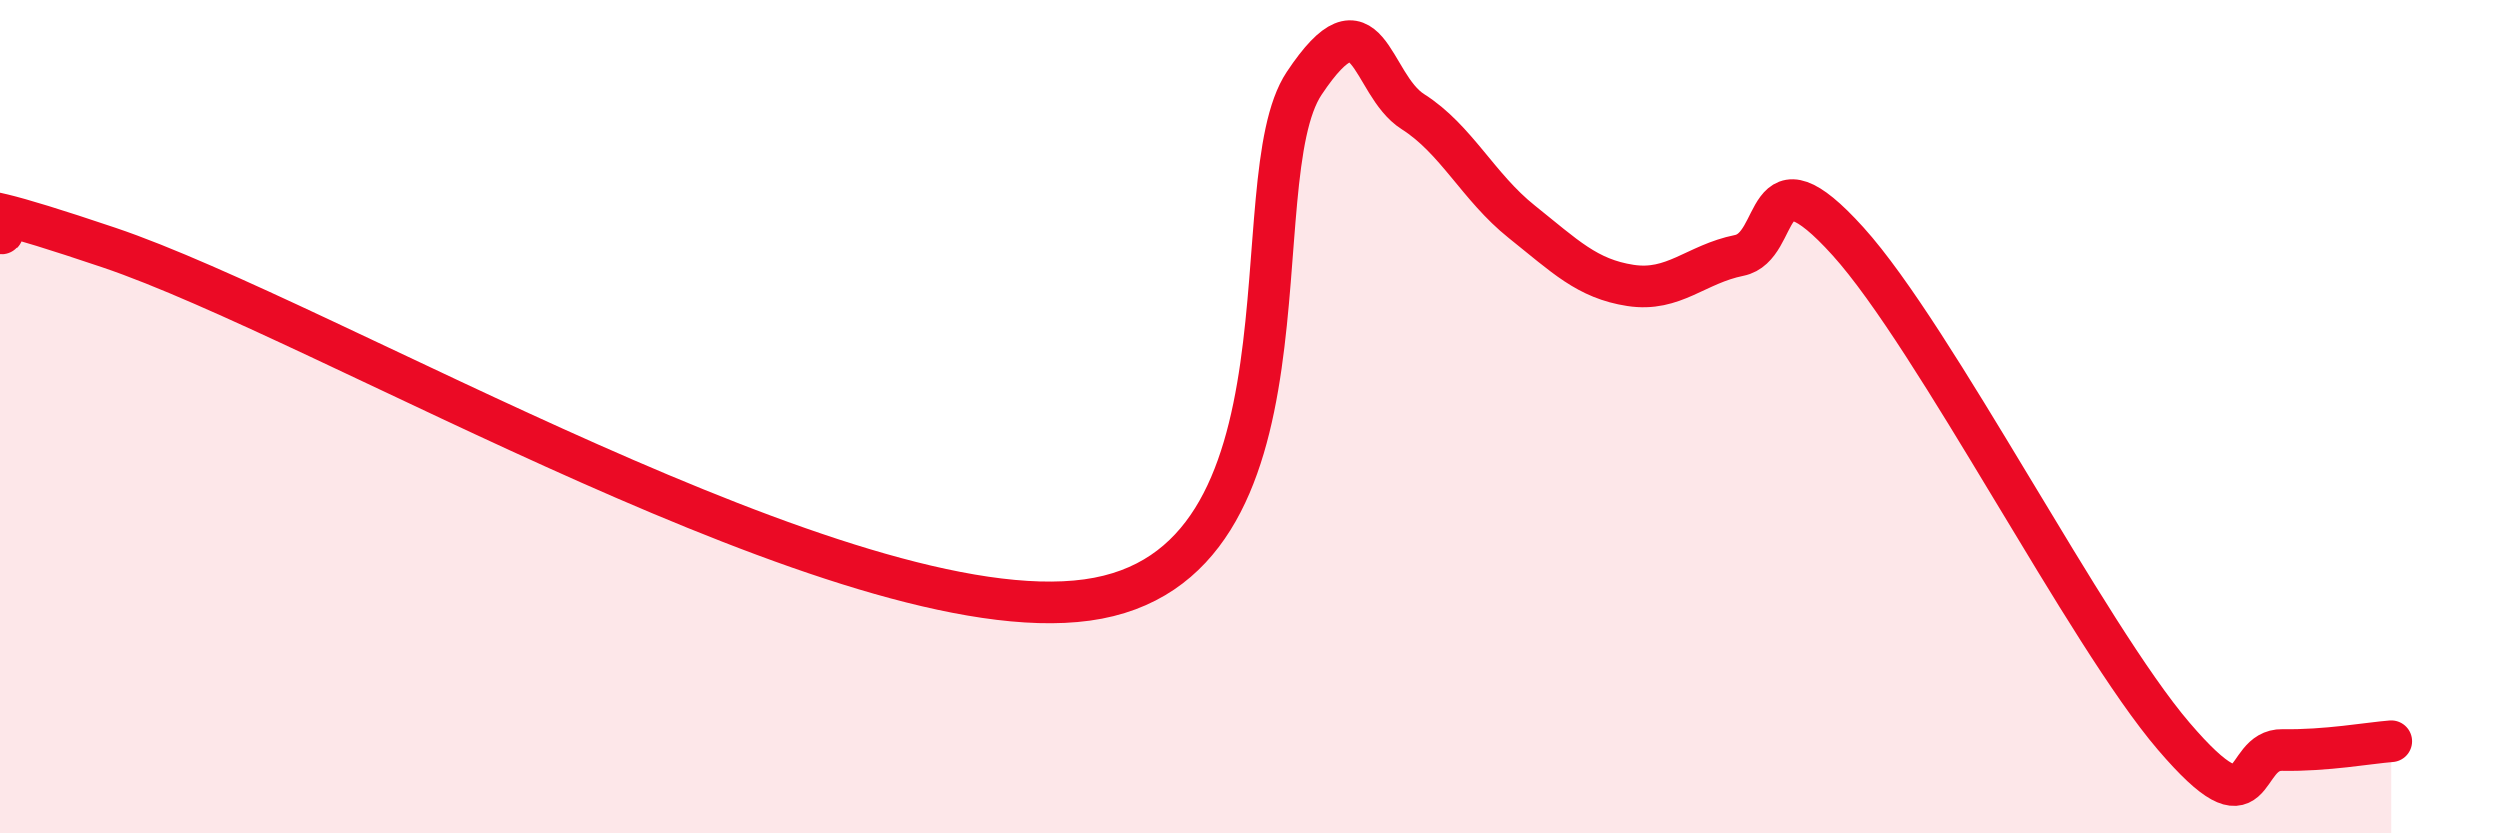
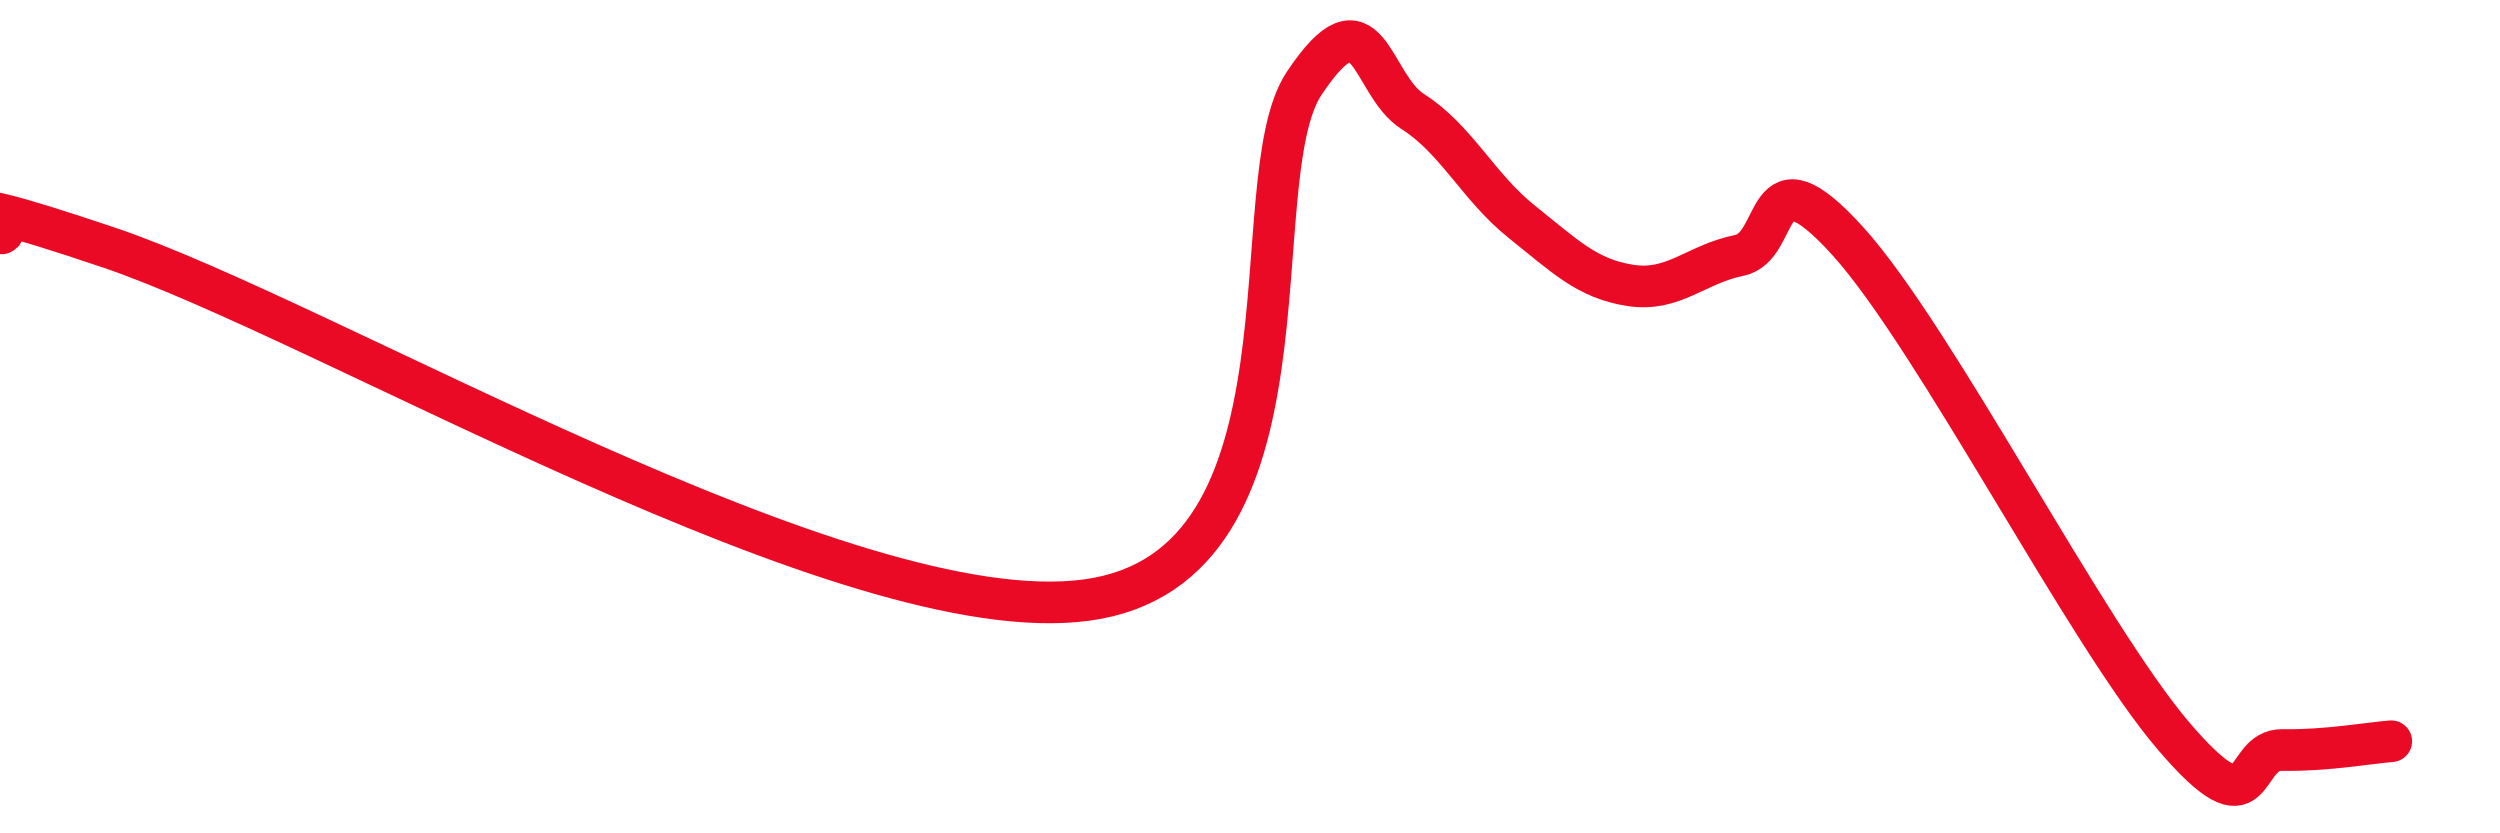
<svg xmlns="http://www.w3.org/2000/svg" width="60" height="20" viewBox="0 0 60 20">
-   <path d="M 0,5.6 C 0.52,5.67 -2.61,4.18 2.61,5.94 C 7.83,7.7 20.35,15.19 26.09,14.4 C 31.83,13.61 29.74,4.34 31.3,2 C 32.86,-0.34 32.87,2.02 33.91,2.68 C 34.95,3.34 35.48,4.49 36.52,5.32 C 37.56,6.15 38.09,6.69 39.13,6.85 C 40.17,7.01 40.7,6.34 41.74,6.13 C 42.78,5.92 42.26,3.48 44.35,5.79 C 46.44,8.1 50.08,15.23 52.17,17.67 C 54.26,20.11 53.74,17.98 54.78,18 C 55.82,18.02 56.87,17.83 57.39,17.79L57.39 20L0 20Z" fill="#EB0A25" opacity="0.1" stroke-linecap="round" stroke-linejoin="round" />
  <path d="M 0,5.6 C 0.52,5.67 -2.61,4.18 2.61,5.94 C 7.83,7.7 20.35,15.19 26.09,14.4 C 31.83,13.61 29.74,4.34 31.3,2 C 32.86,-0.34 32.87,2.02 33.91,2.68 C 34.95,3.34 35.48,4.49 36.52,5.32 C 37.56,6.15 38.09,6.69 39.13,6.85 C 40.17,7.01 40.7,6.34 41.74,6.13 C 42.78,5.92 42.26,3.48 44.35,5.79 C 46.44,8.1 50.08,15.23 52.17,17.67 C 54.26,20.11 53.74,17.98 54.78,18 C 55.82,18.02 56.87,17.83 57.39,17.79" stroke="#EB0A25" stroke-width="1" fill="none" stroke-linecap="round" stroke-linejoin="round" />
</svg>